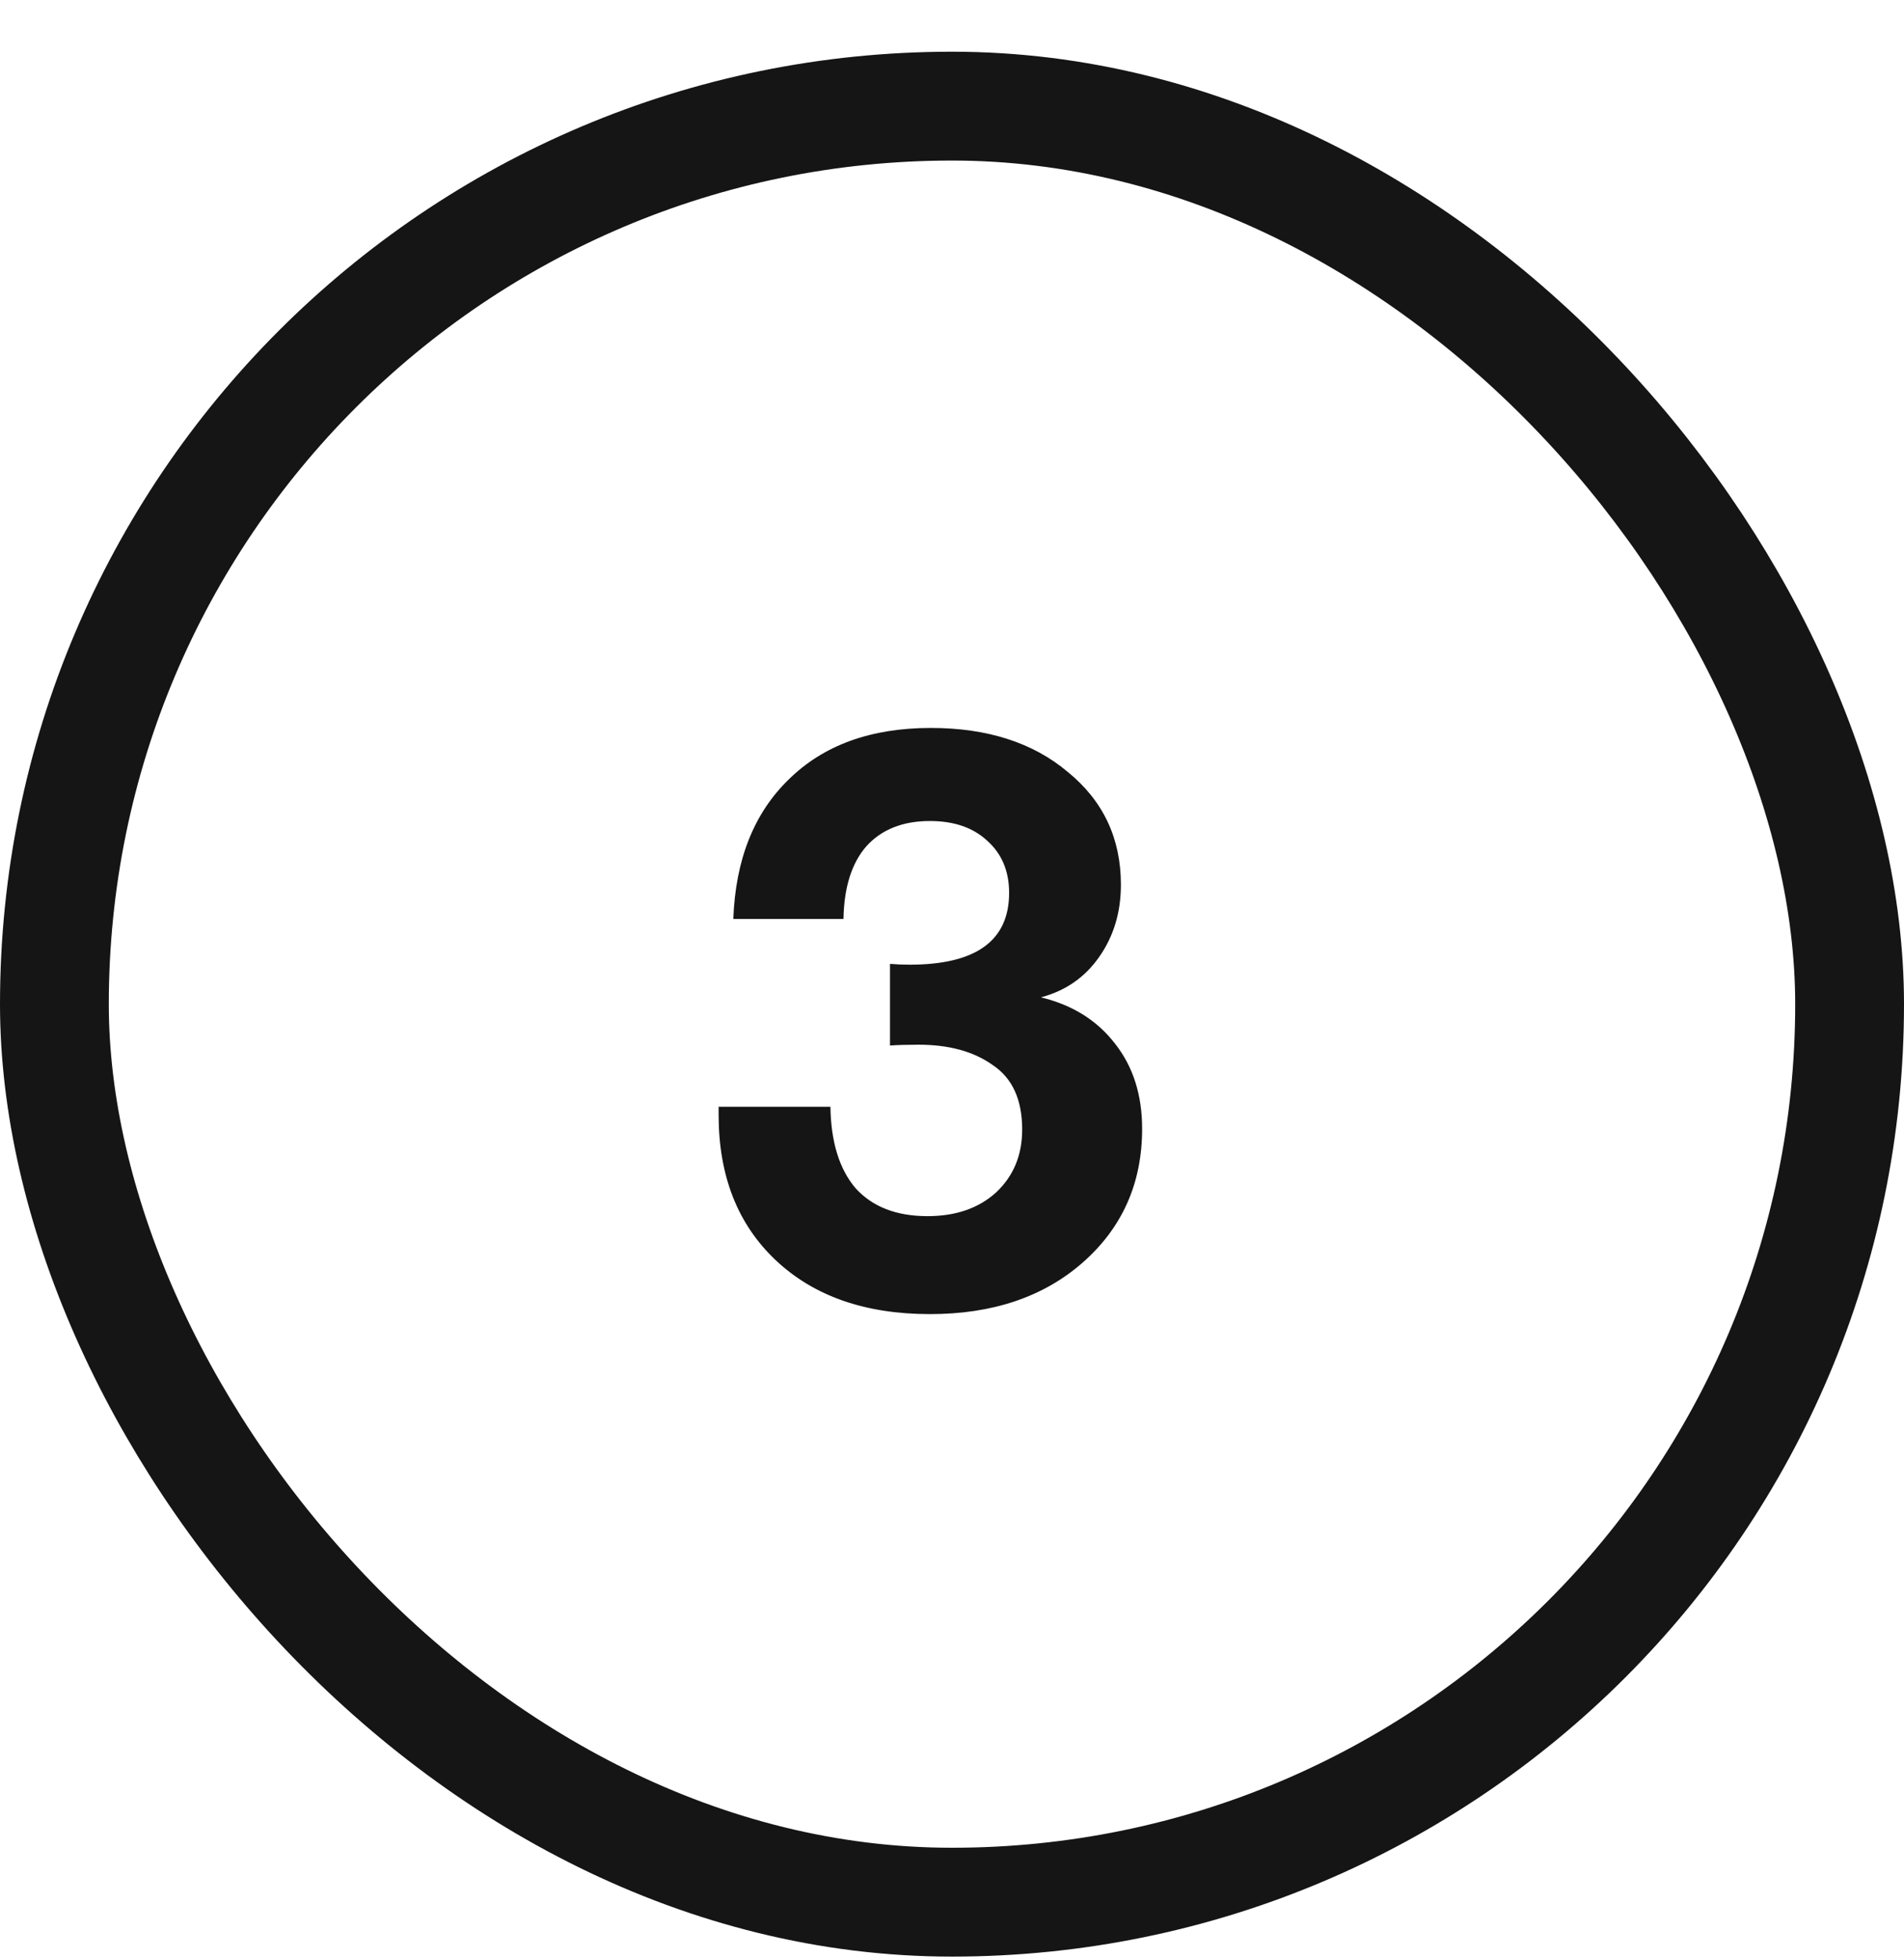
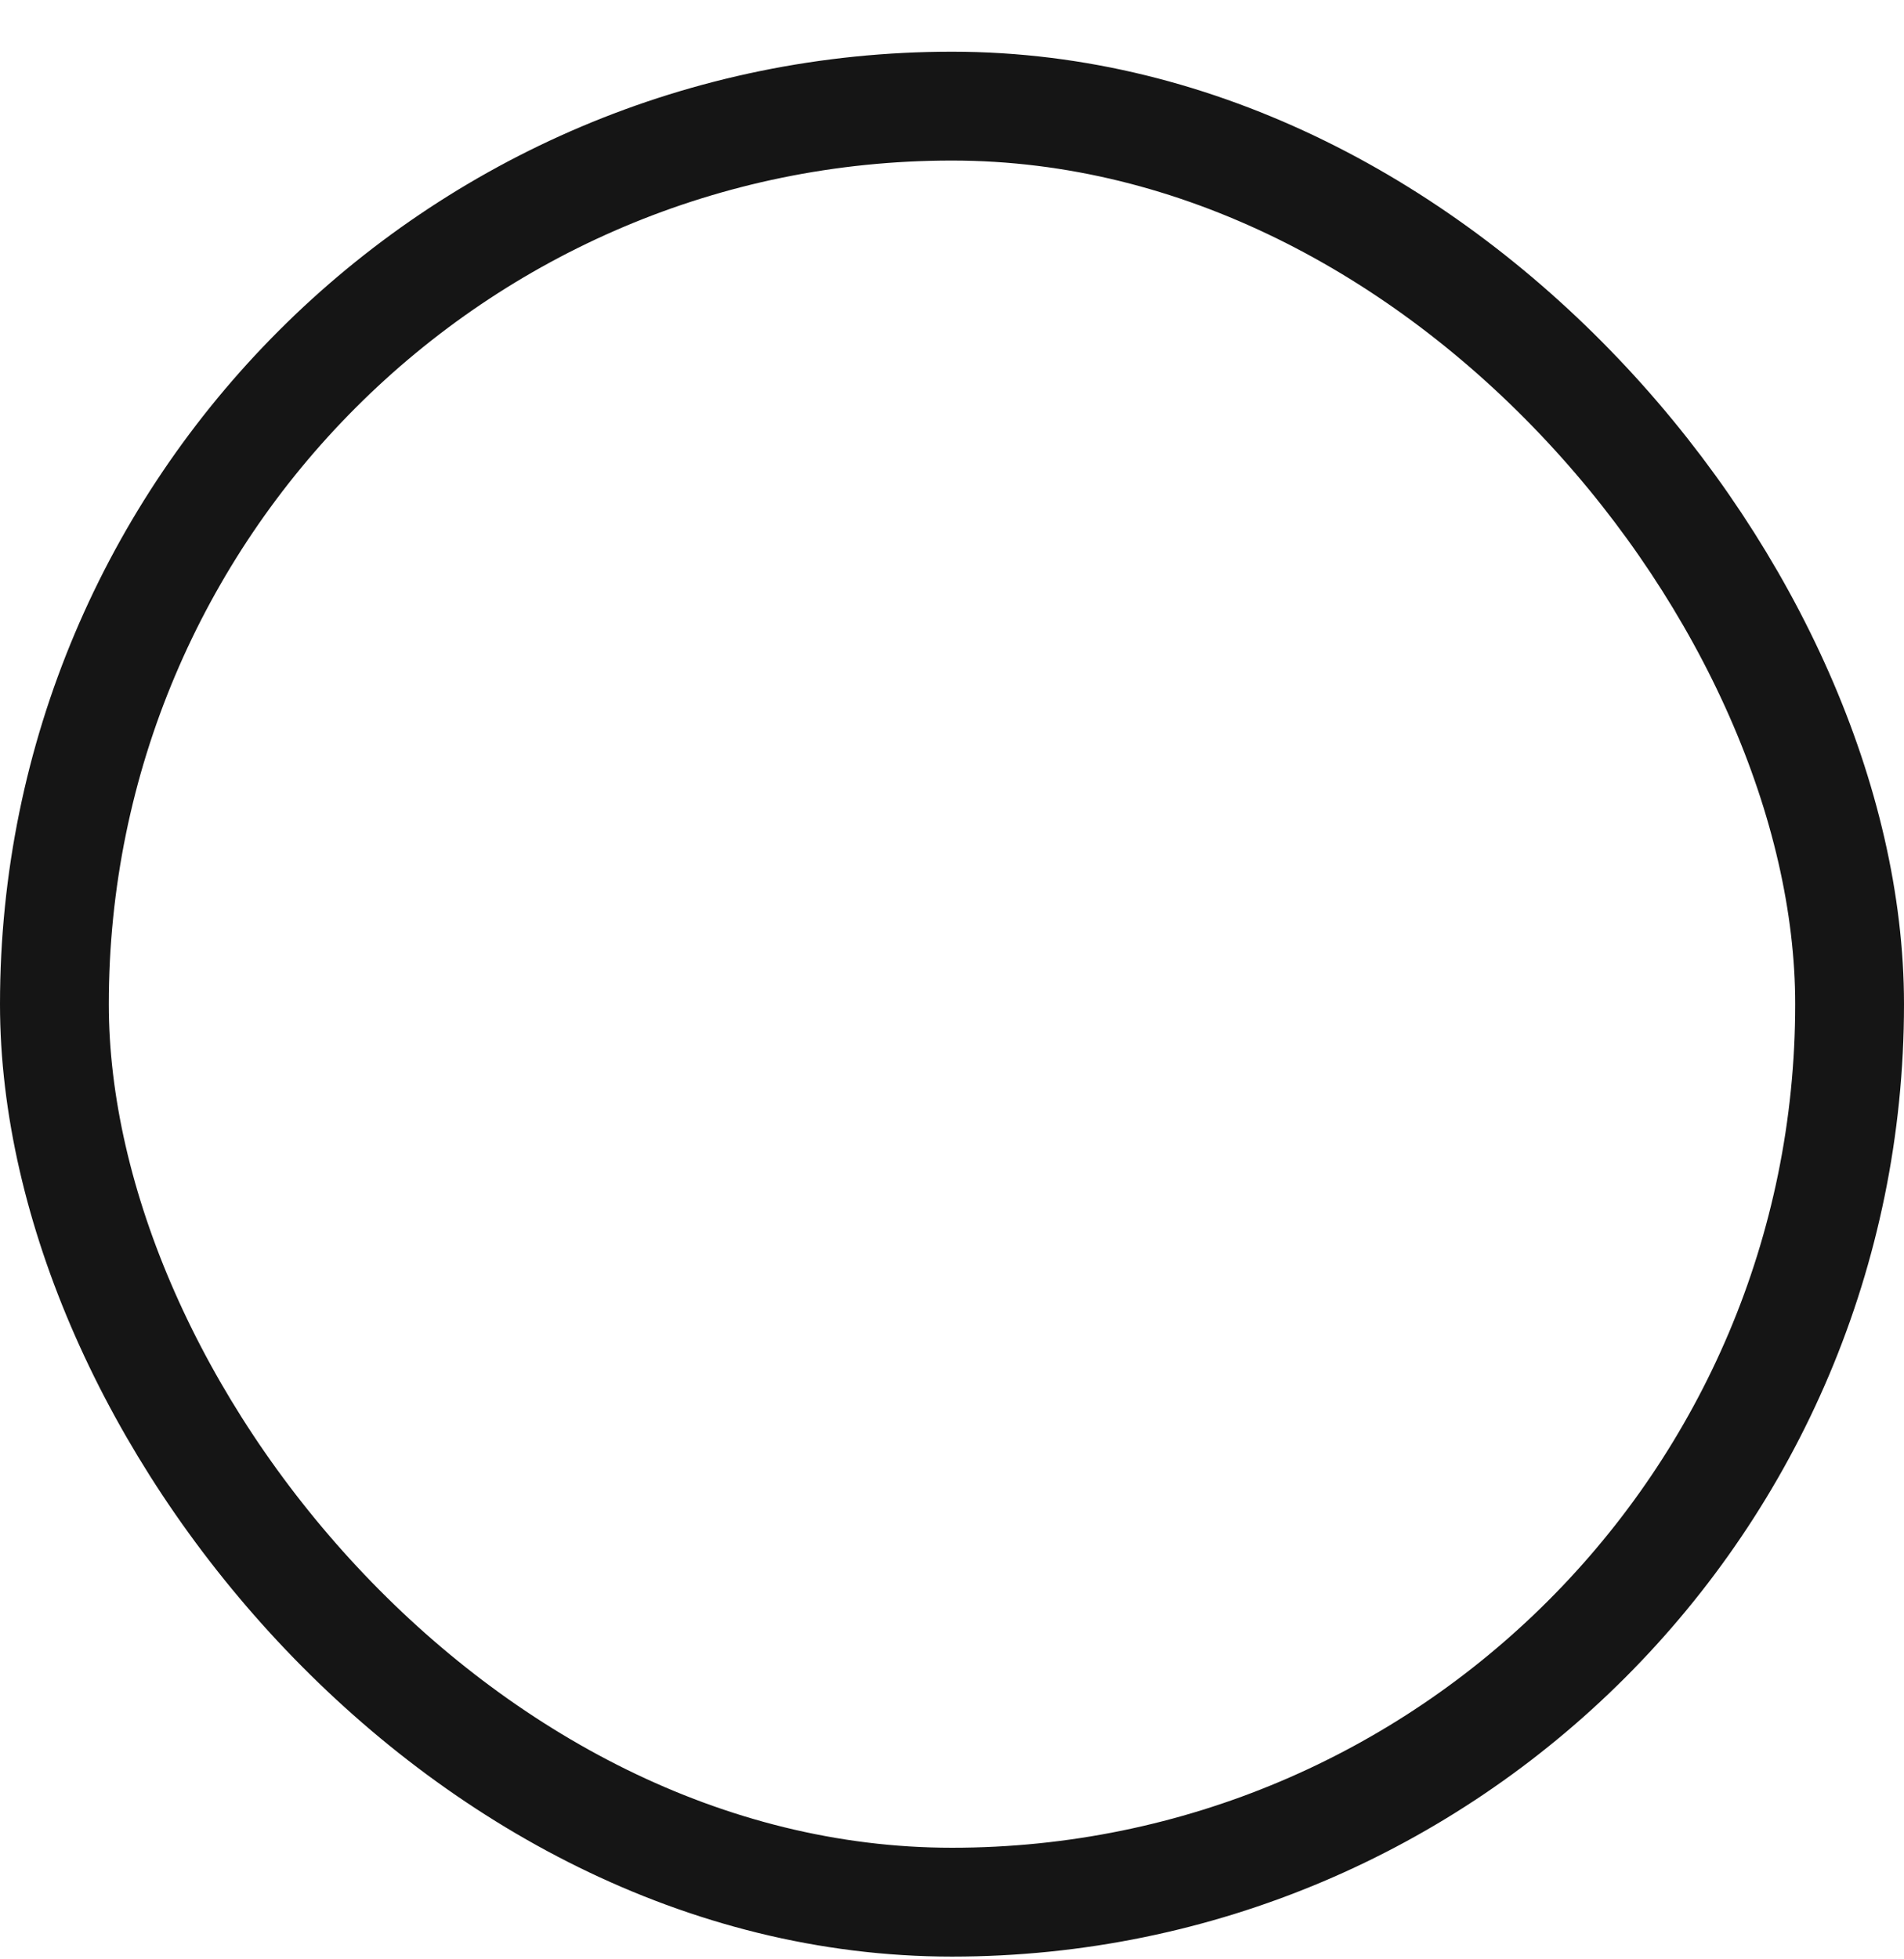
<svg xmlns="http://www.w3.org/2000/svg" width="35" height="36" viewBox="0 0 35 36" fill="none">
  <rect x="1" y="1.95" width="33" height="33" rx="16.5" stroke="#151515" stroke-width="2" />
-   <path d="M13.48 16.885C13.52 15.795 13.86 14.94 14.5 14.32C15.14 13.69 16.01 13.375 17.11 13.375C18.15 13.375 18.99 13.645 19.63 14.185C20.28 14.715 20.605 15.405 20.605 16.255C20.605 16.765 20.47 17.21 20.2 17.59C19.94 17.96 19.585 18.205 19.135 18.325C19.715 18.465 20.17 18.75 20.5 19.18C20.83 19.6 20.995 20.12 20.995 20.74C20.995 21.74 20.63 22.56 19.9 23.2C19.18 23.83 18.245 24.145 17.095 24.145C15.905 24.145 14.96 23.815 14.26 23.155C13.56 22.495 13.21 21.605 13.21 20.485V20.335H15.265C15.275 20.985 15.43 21.485 15.73 21.835C16.04 22.175 16.48 22.345 17.05 22.345C17.57 22.345 17.99 22.2 18.31 21.91C18.63 21.61 18.79 21.225 18.79 20.755C18.79 20.205 18.61 19.81 18.25 19.57C17.9 19.32 17.445 19.195 16.885 19.195C16.675 19.195 16.5 19.2 16.36 19.21V17.71C16.47 17.72 16.59 17.725 16.72 17.725C17.94 17.725 18.55 17.285 18.55 16.405C18.55 16.005 18.415 15.685 18.145 15.445C17.885 15.205 17.535 15.085 17.095 15.085C16.595 15.085 16.205 15.24 15.925 15.55C15.655 15.86 15.515 16.305 15.505 16.885H13.48Z" fill="#151515" />
</svg>